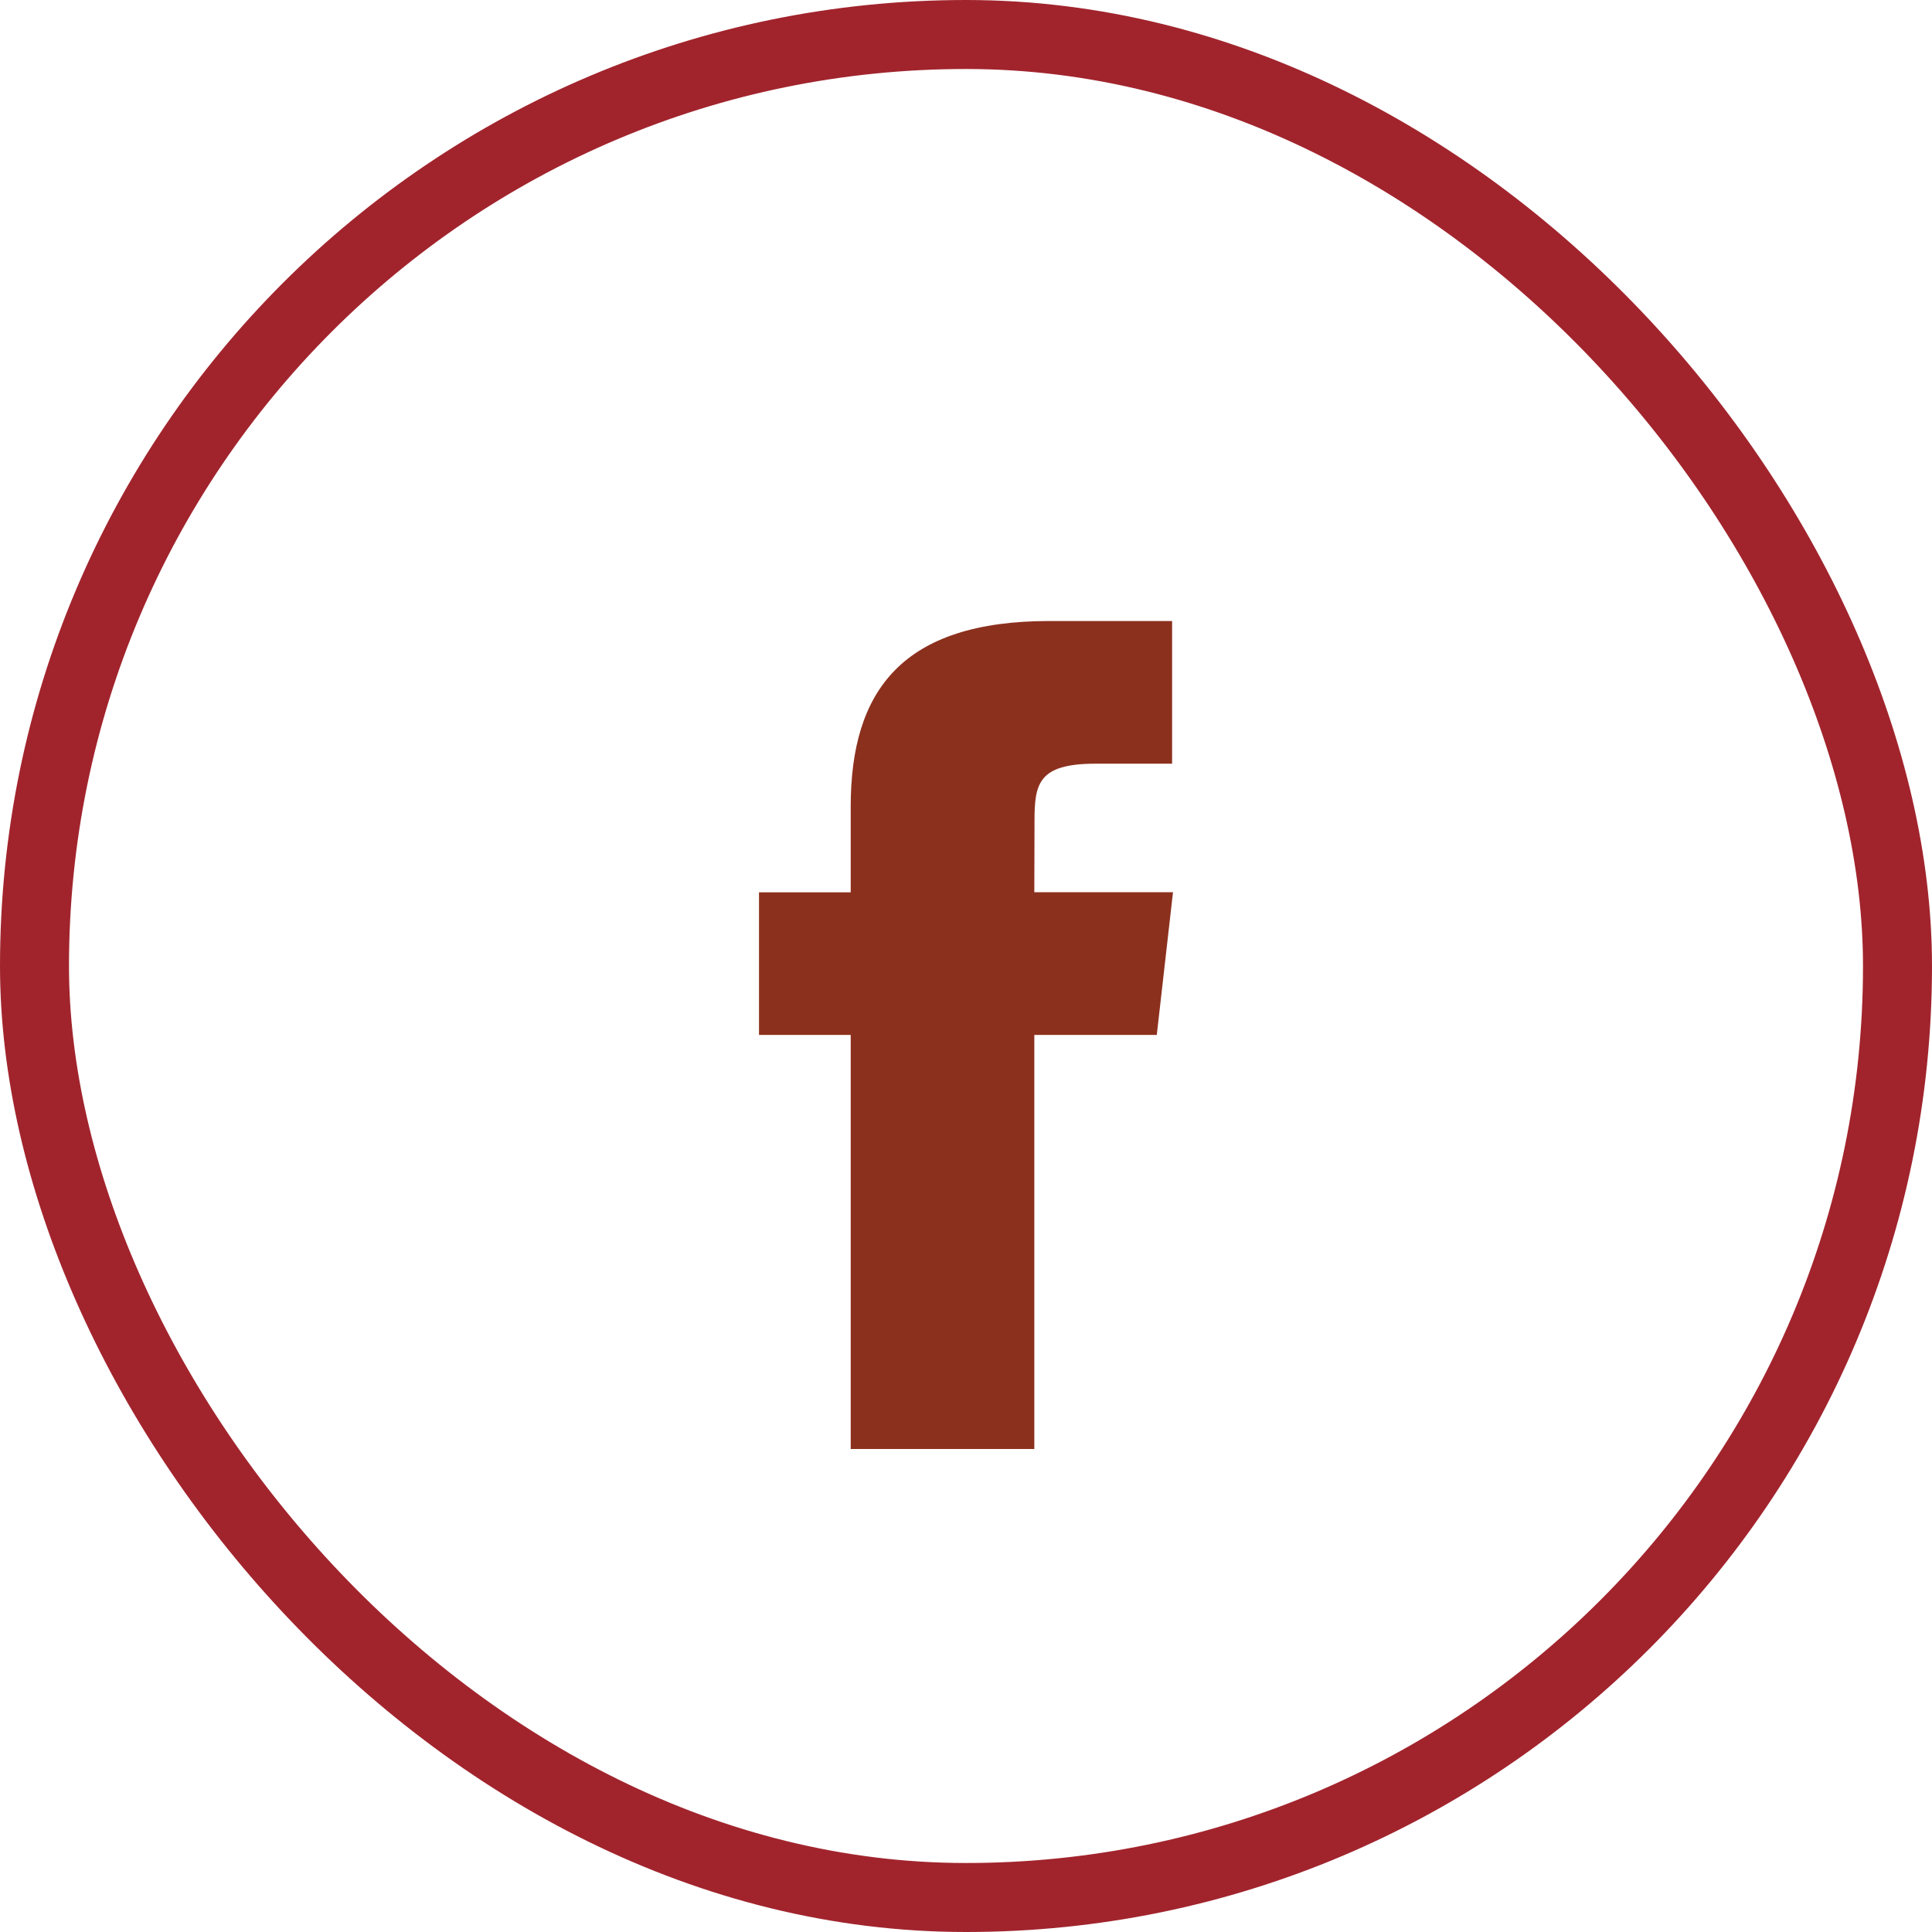
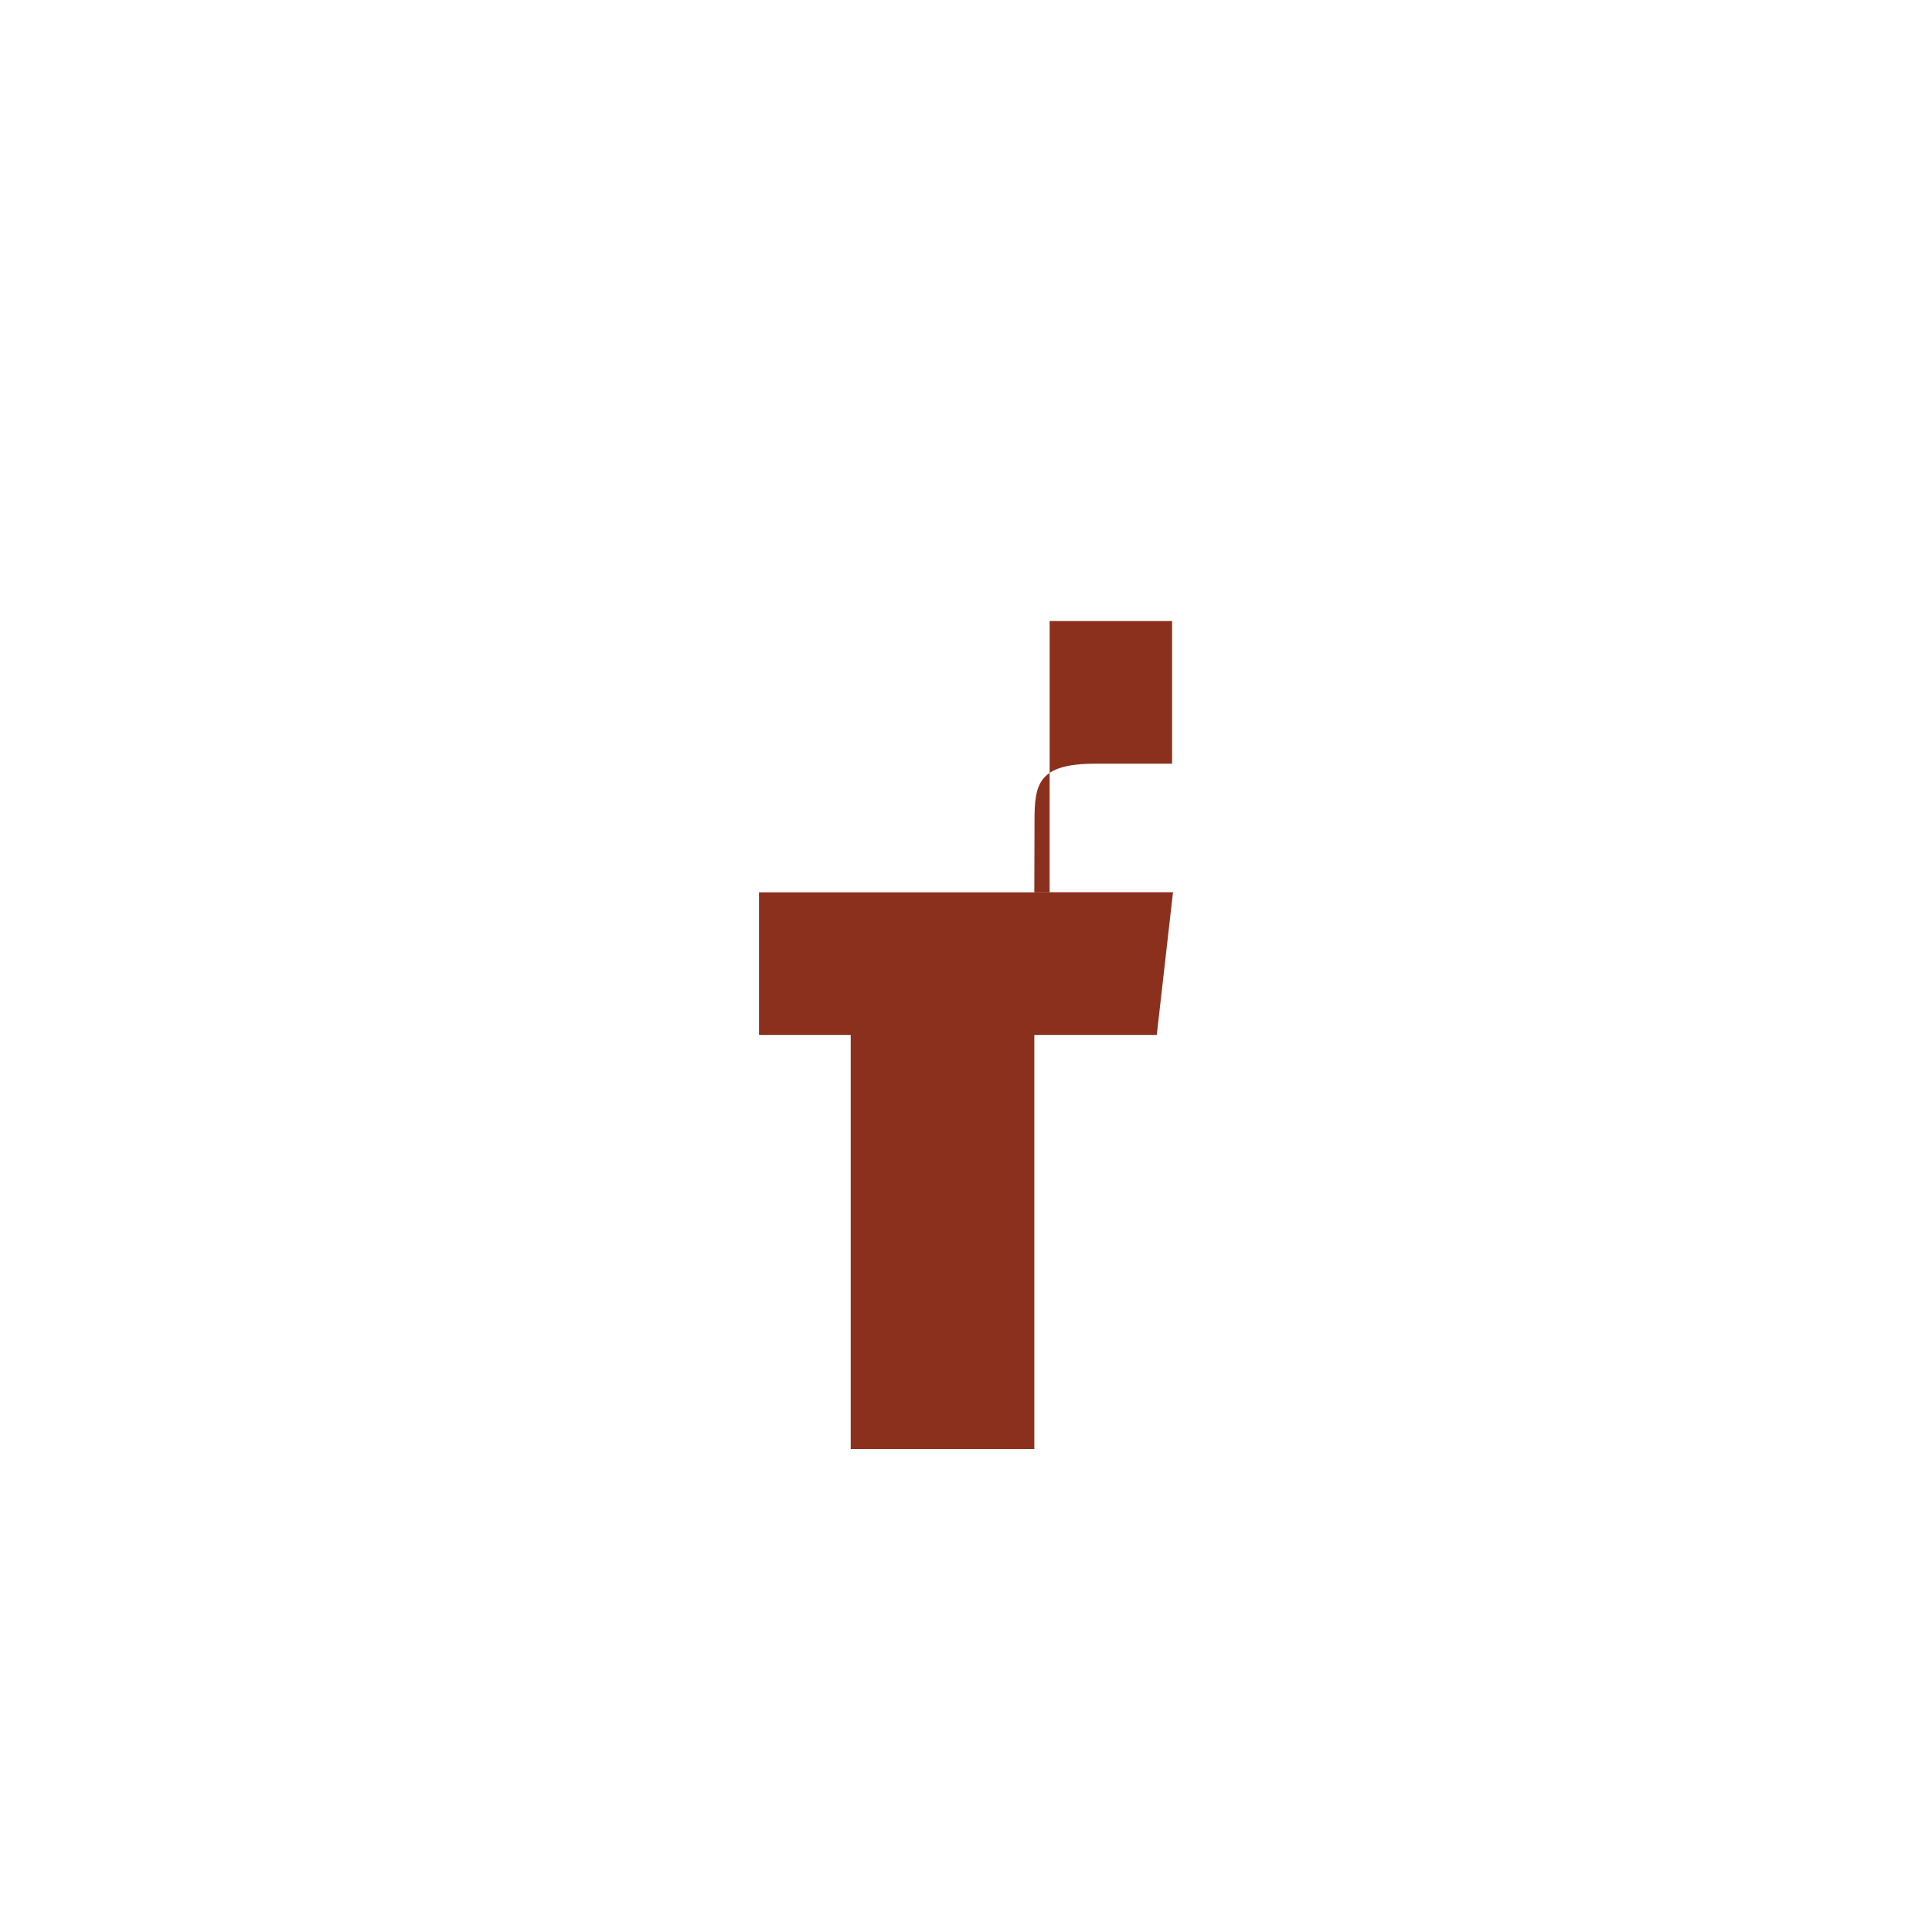
<svg xmlns="http://www.w3.org/2000/svg" fill="none" height="100%" overflow="visible" preserveAspectRatio="none" style="display: block;" viewBox="0 0 28 28" width="100%">
  <g id="Frame 38">
-     <rect height="27" rx="13.5" stroke="#A1242D" width="27" x="0.5" y="0.5" />
-     <path clip-rule="evenodd" d="M14.99 21V14.999H16.765L17 12.931H14.99L14.993 11.896C14.993 11.357 15.048 11.068 15.878 11.068H16.987V9H15.212C13.08 9 12.329 10.003 12.329 11.69V12.932H11V14.999H12.329V21H14.99Z" fill="#8C301E" fill-rule="evenodd" id="Shape" />
+     <path clip-rule="evenodd" d="M14.99 21V14.999H16.765L17 12.931H14.99L14.993 11.896C14.993 11.357 15.048 11.068 15.878 11.068H16.987V9H15.212V12.932H11V14.999H12.329V21H14.99Z" fill="#8C301E" fill-rule="evenodd" id="Shape" />
  </g>
</svg>